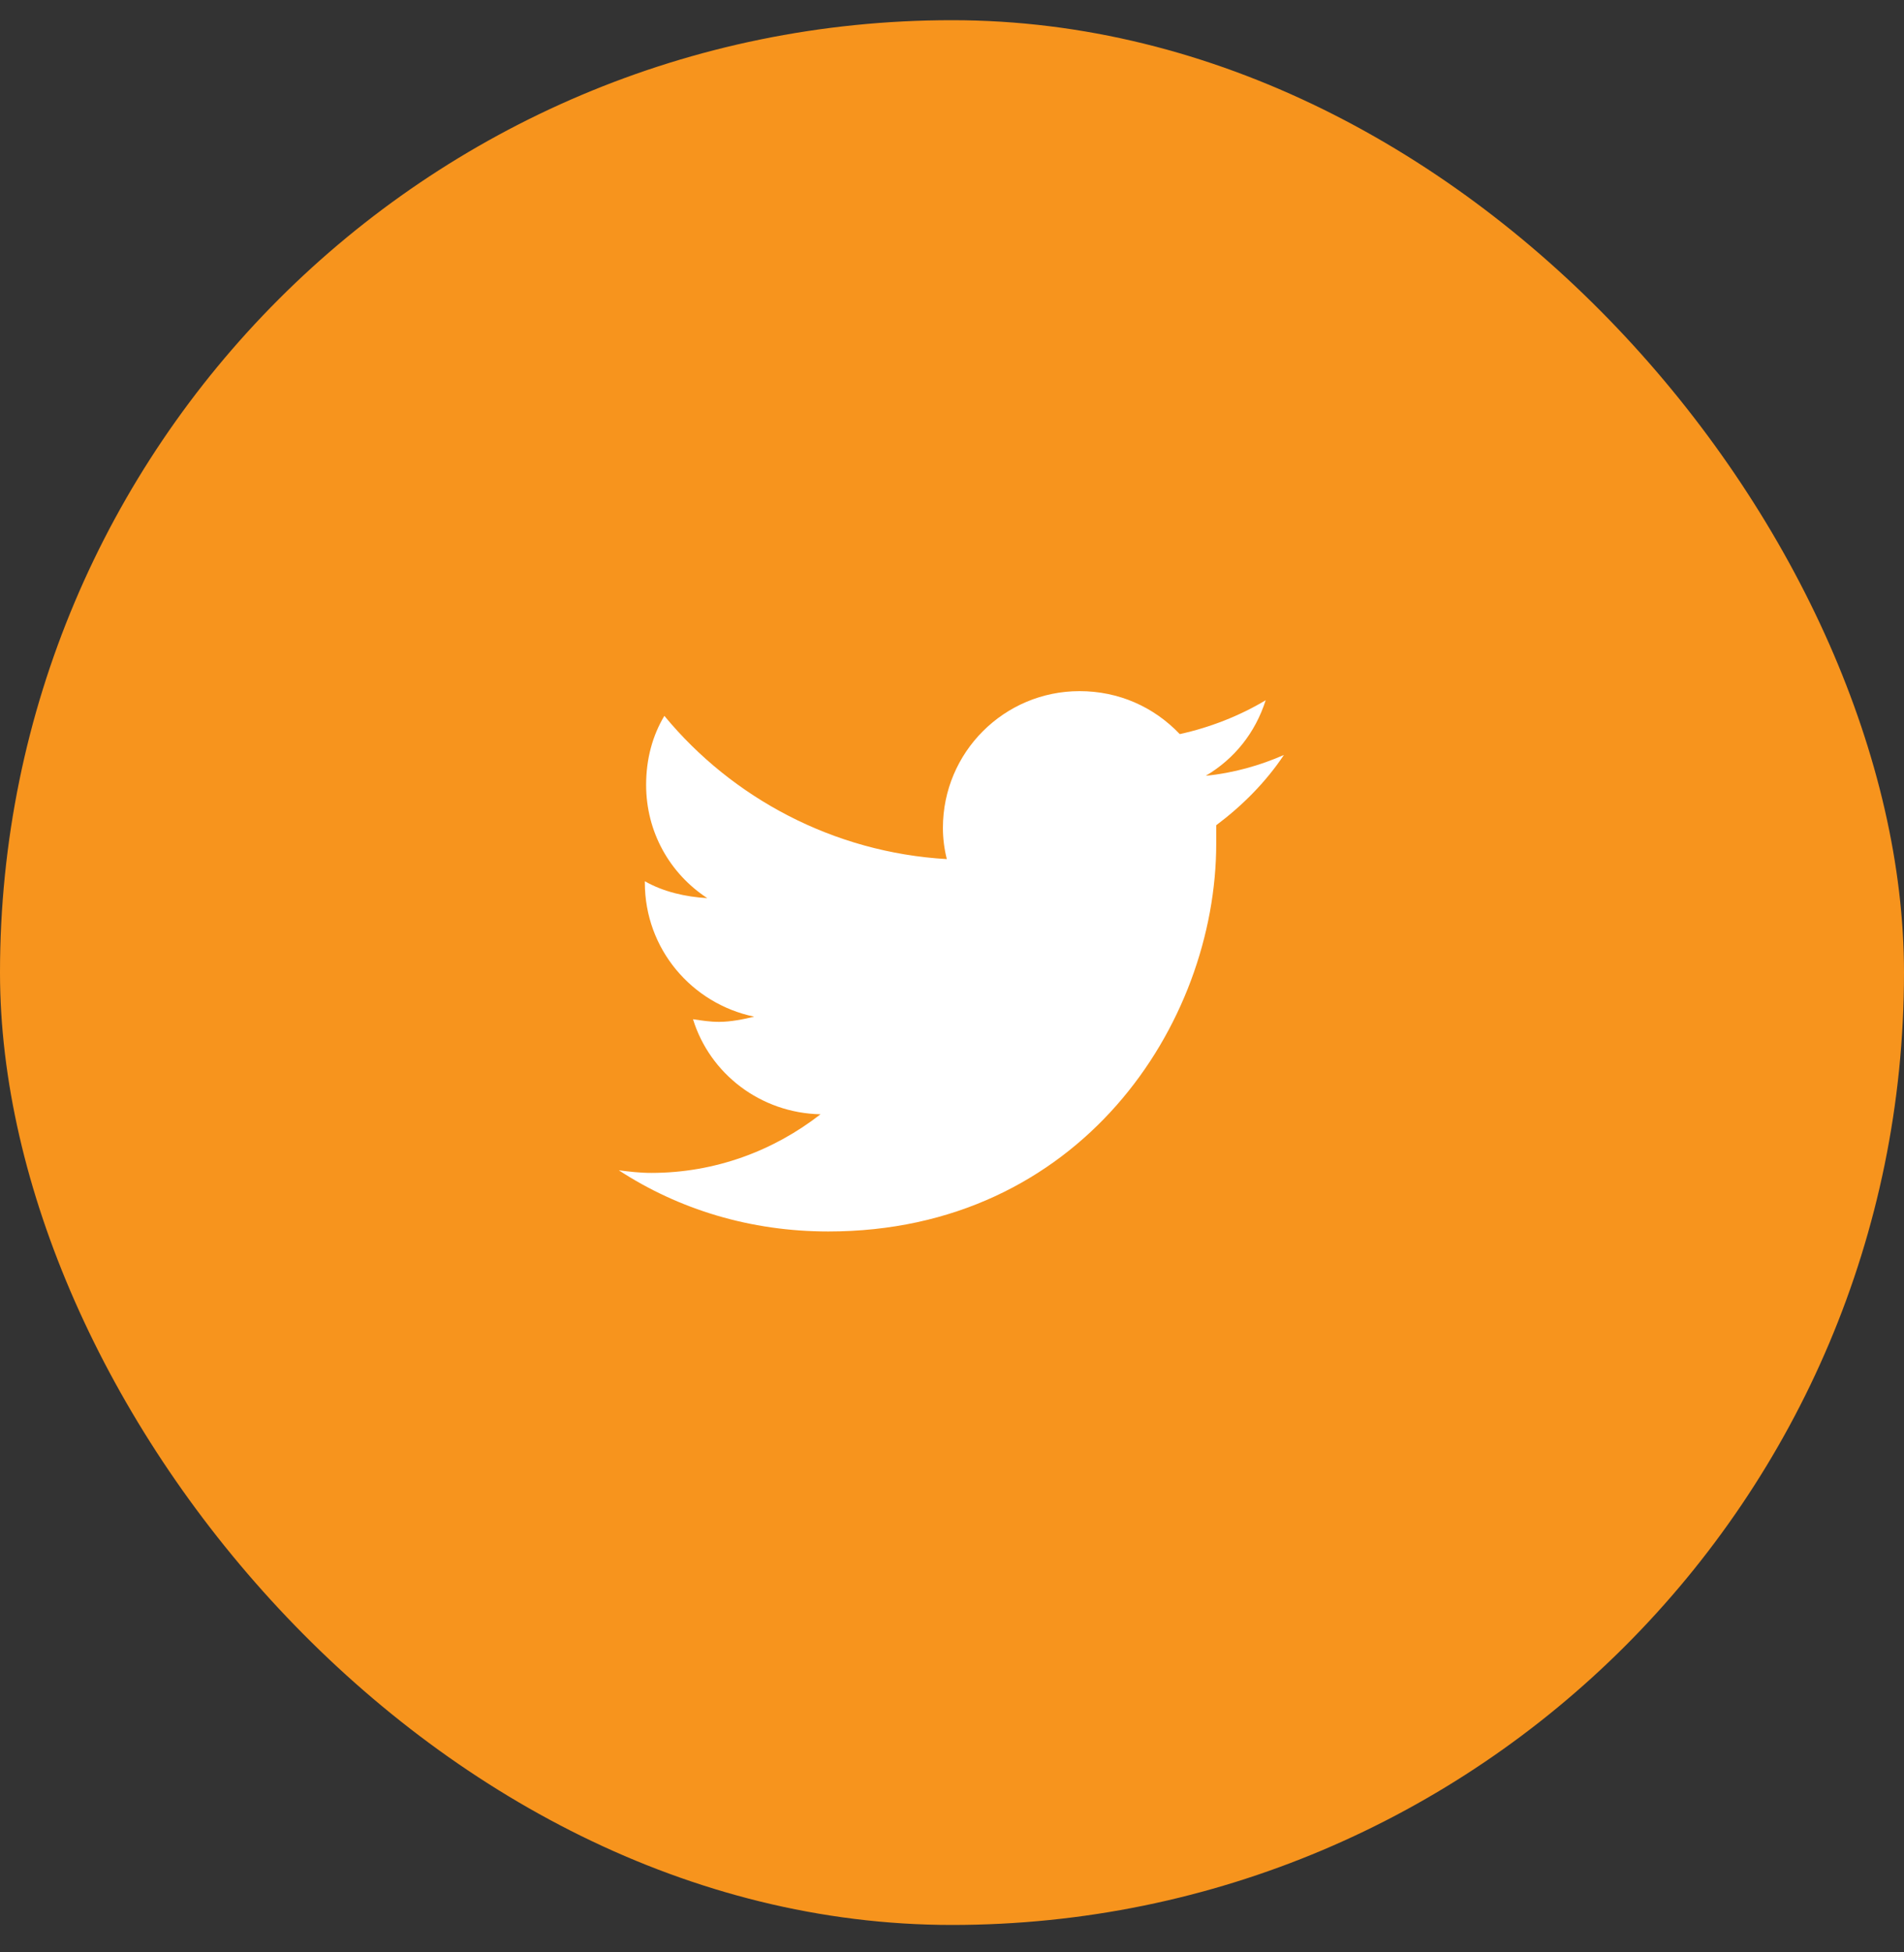
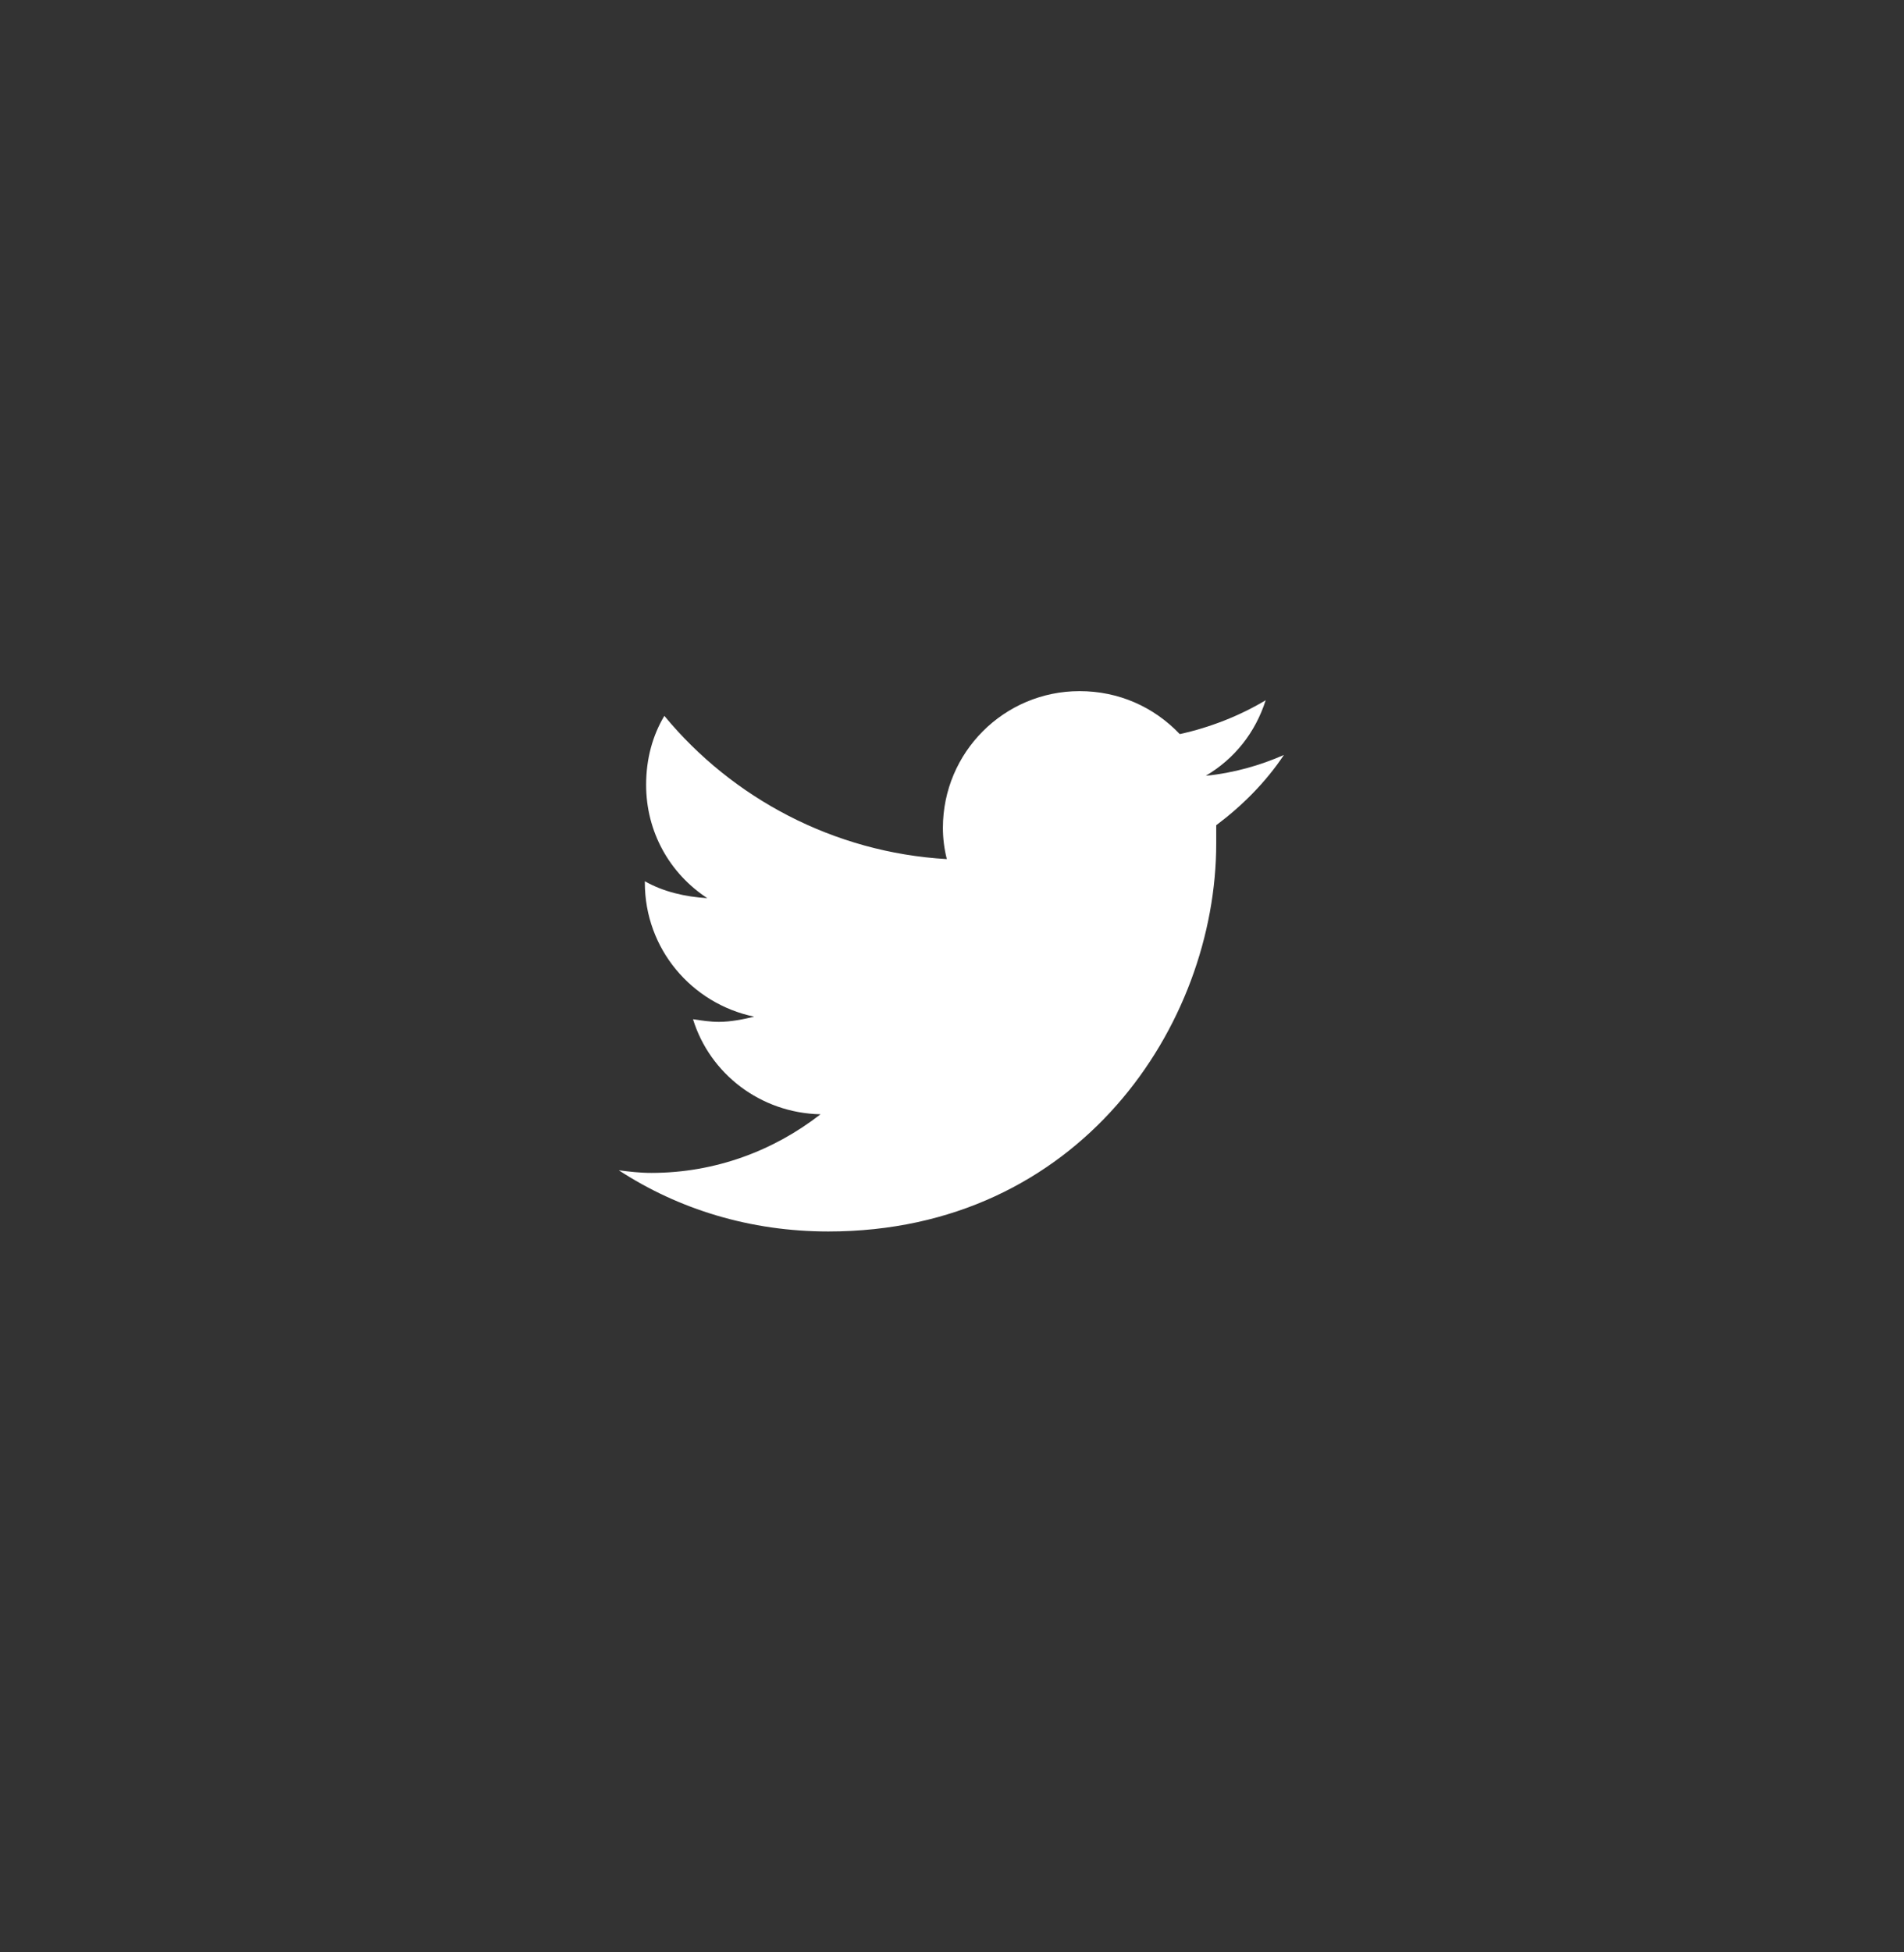
<svg xmlns="http://www.w3.org/2000/svg" width="40" height="41" viewBox="0 0 40 41" fill="none">
  <rect x="0" y="0" width="40" height="41" fill="#333333" stroke="none" />
-   <rect y="0.424" width="40" height="40" rx="20" fill="#F7941D" />
  <path d="M25.551 17.33C25.551 17.467 25.551 17.576 25.551 17.713C25.551 21.514 22.68 25.861 17.402 25.861C15.762 25.861 14.258 25.396 13 24.576C13.219 24.604 13.438 24.631 13.684 24.631C15.023 24.631 16.254 24.166 17.238 23.4C15.98 23.373 14.914 22.553 14.559 21.404C14.75 21.432 14.914 21.459 15.105 21.459C15.352 21.459 15.625 21.404 15.844 21.35C14.531 21.076 13.547 19.928 13.547 18.533V18.506C13.93 18.725 14.395 18.834 14.859 18.861C14.066 18.342 13.574 17.467 13.574 16.482C13.574 15.935 13.711 15.443 13.957 15.033C15.379 16.756 17.512 17.904 19.891 18.041C19.836 17.822 19.809 17.604 19.809 17.385C19.809 15.799 21.094 14.514 22.68 14.514C23.5 14.514 24.238 14.842 24.785 15.416C25.414 15.279 26.043 15.033 26.59 14.705C26.371 15.389 25.934 15.935 25.332 16.291C25.906 16.236 26.48 16.072 26.973 15.854C26.59 16.428 26.098 16.92 25.551 17.33Z" fill="white" />
</svg>